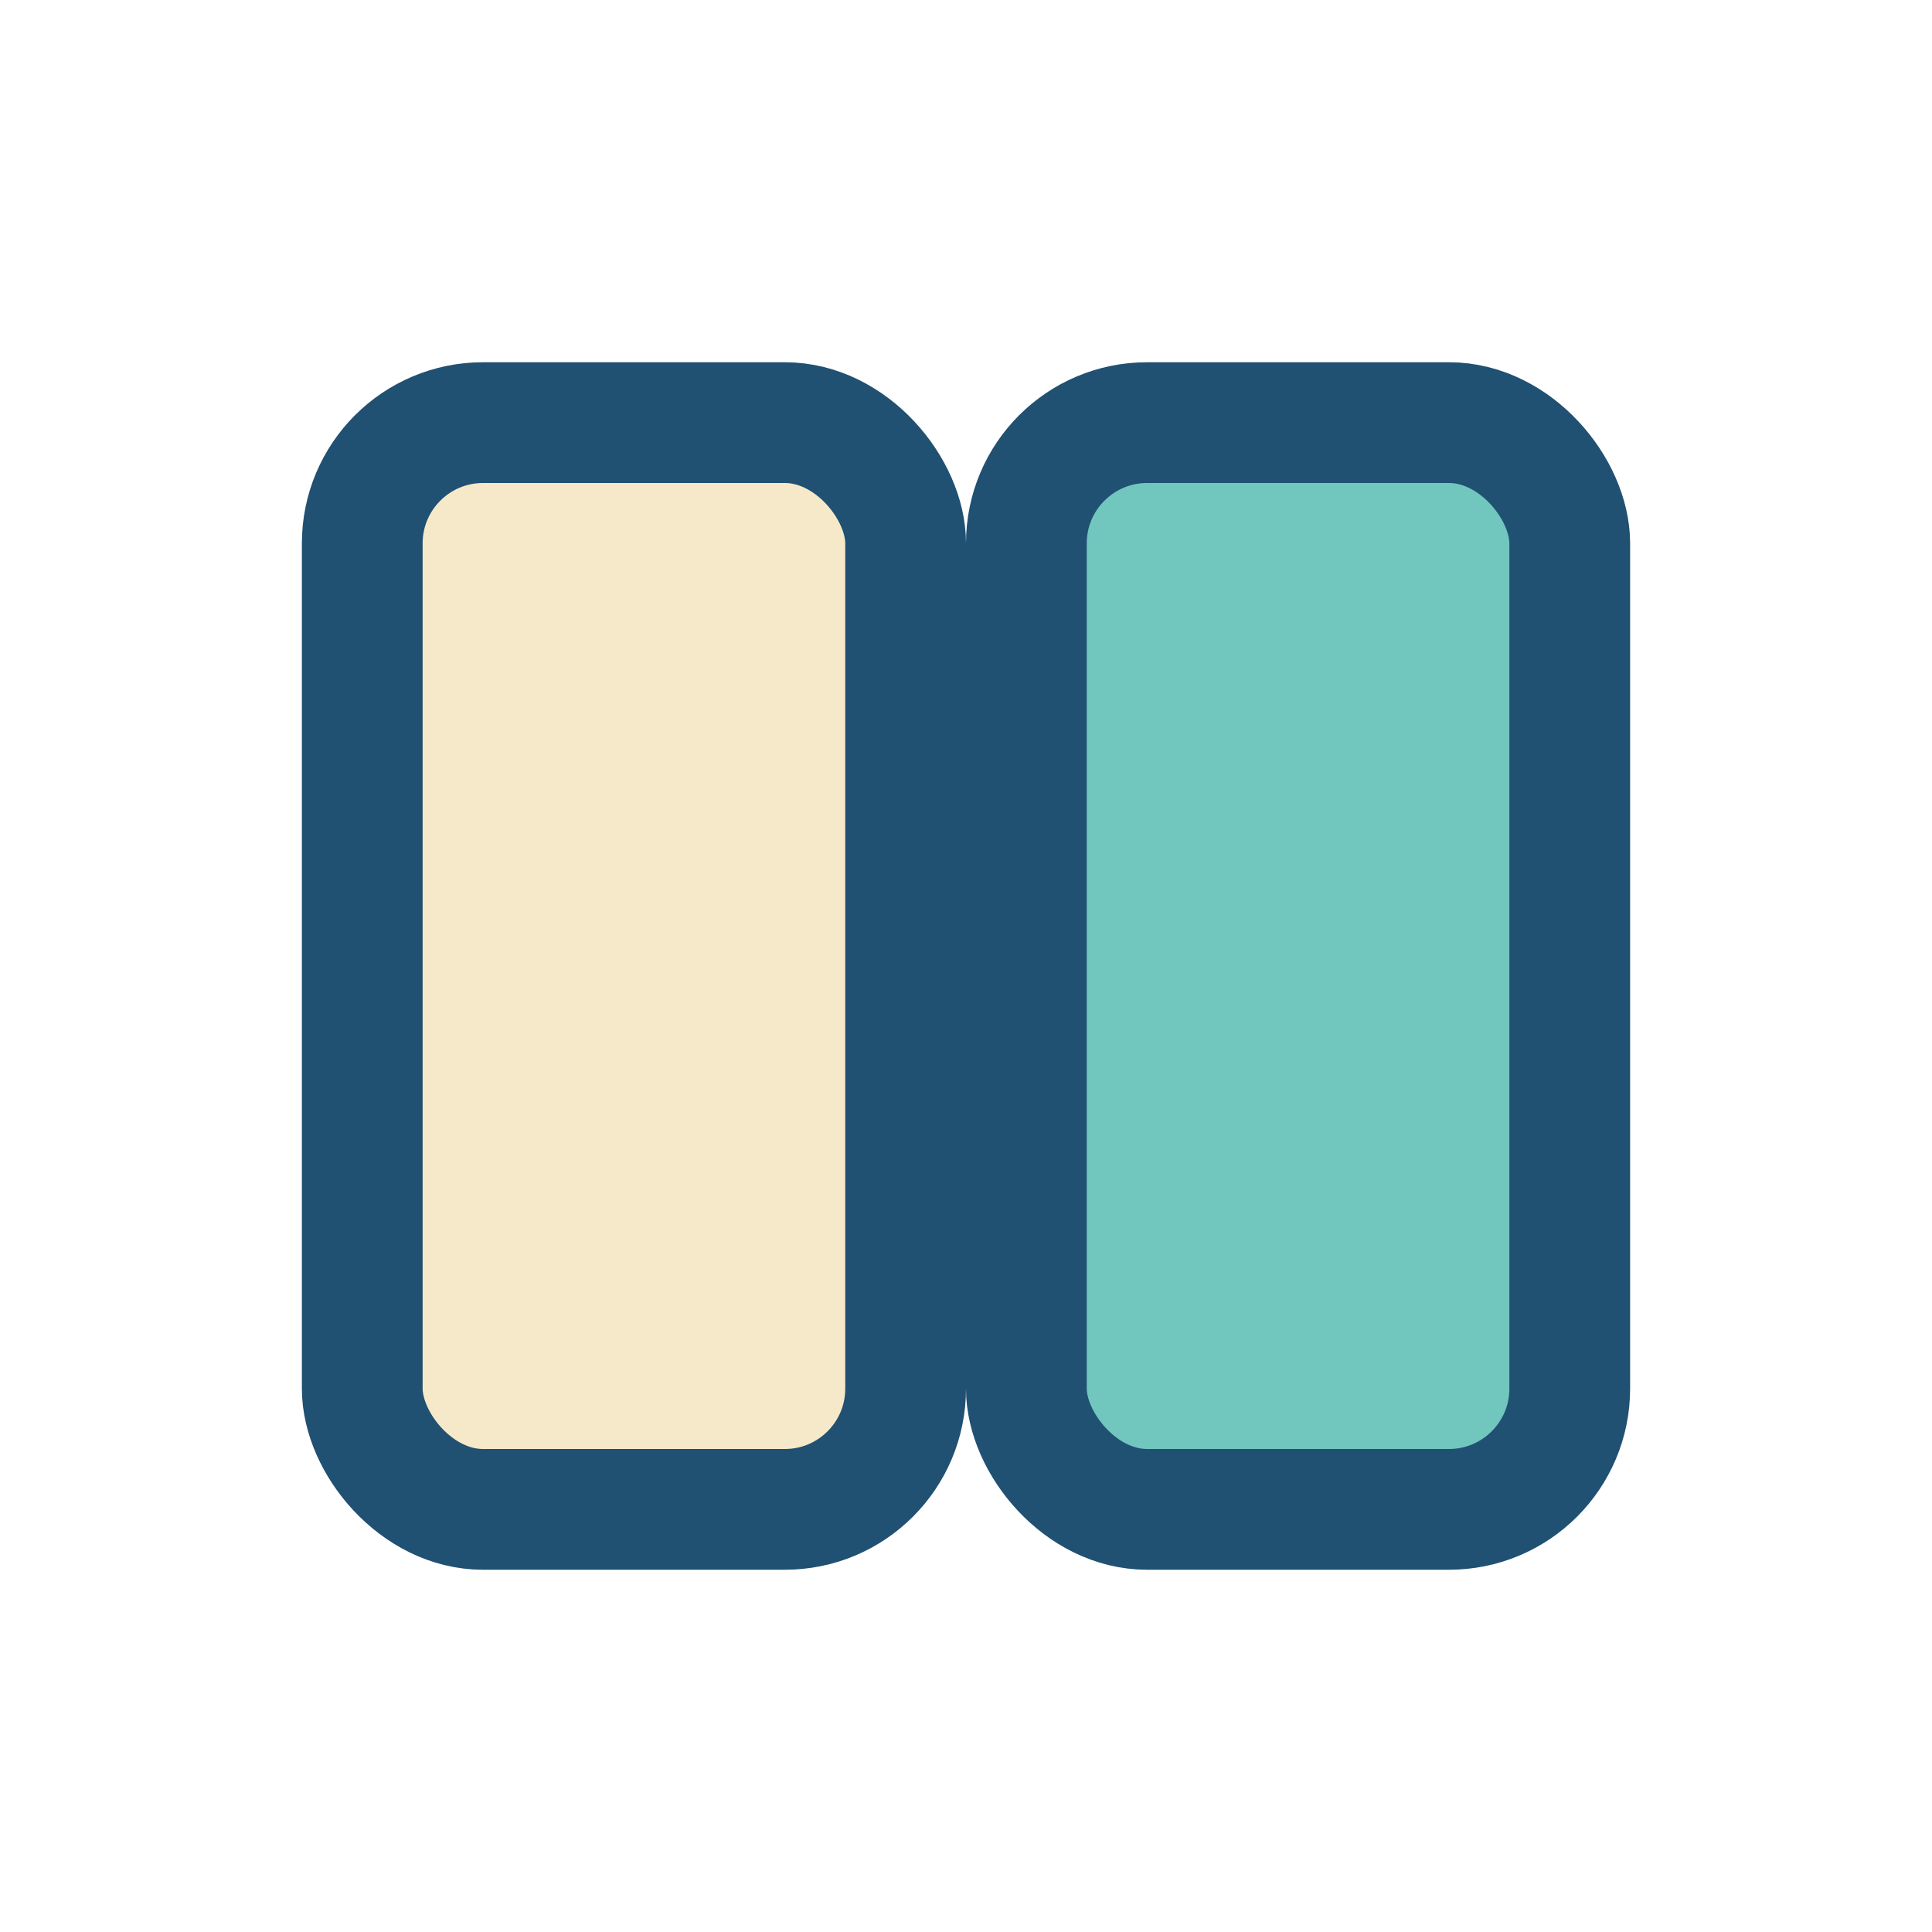
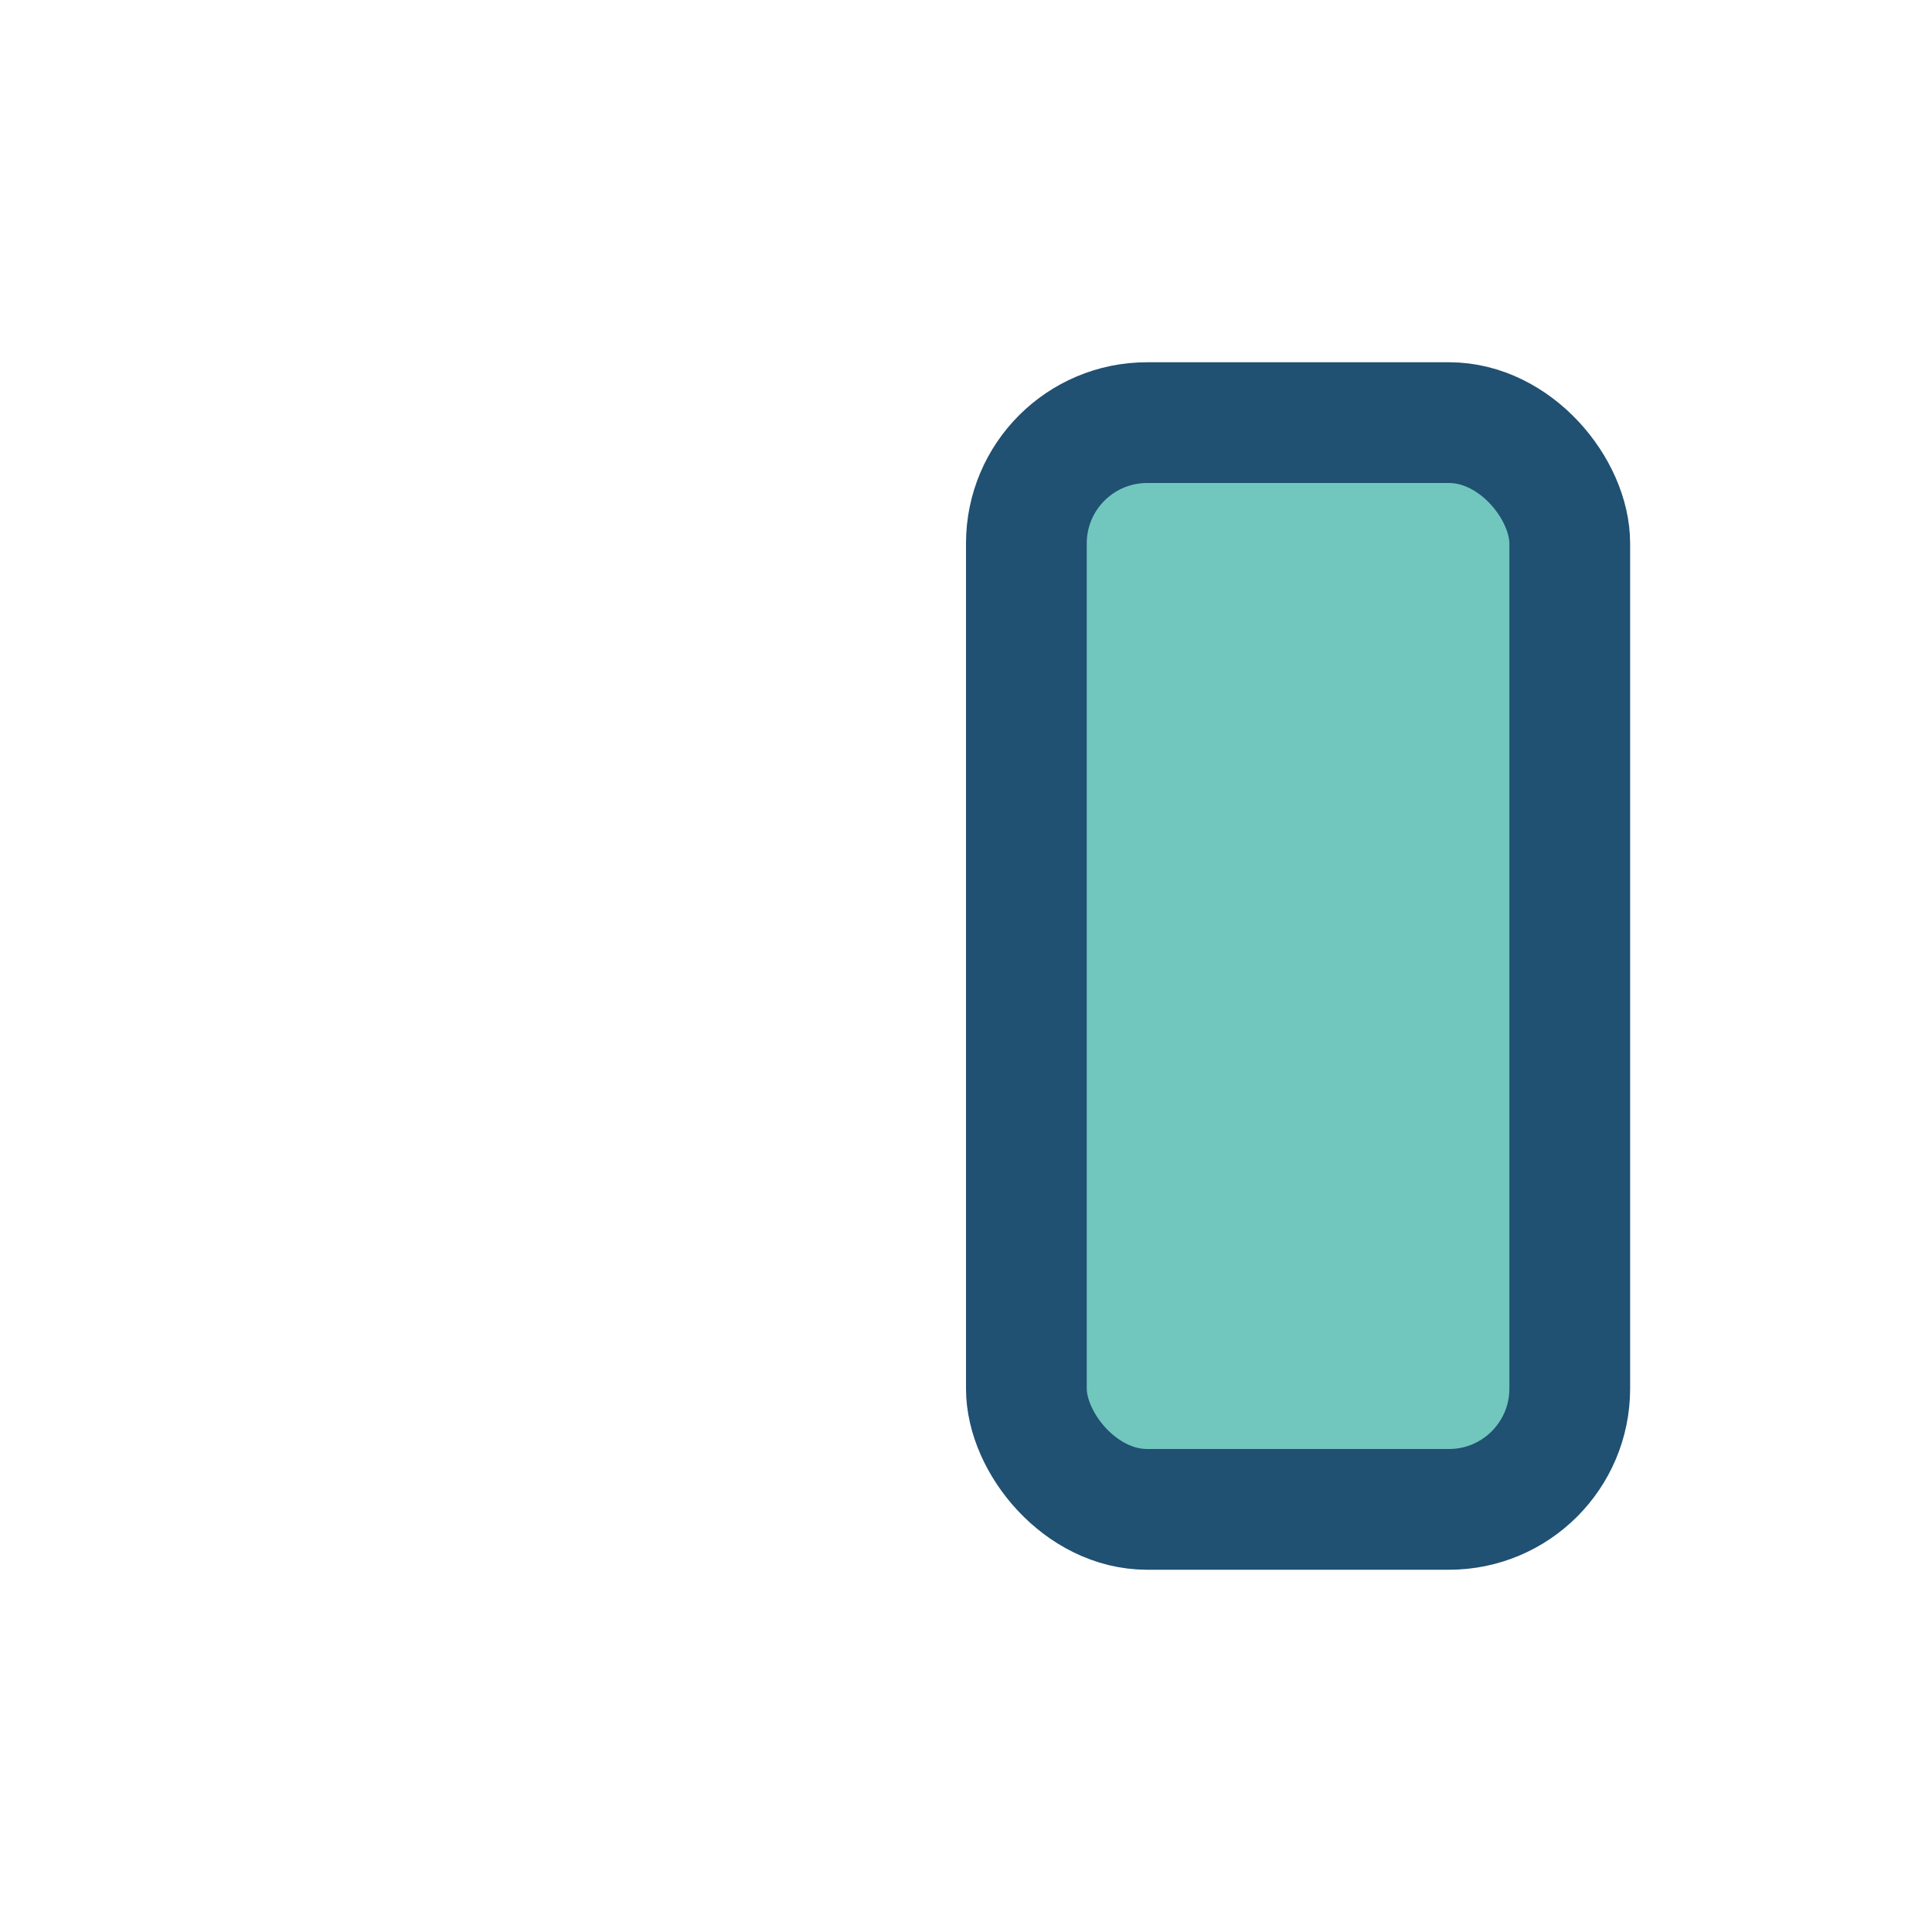
<svg xmlns="http://www.w3.org/2000/svg" width="32" height="32" viewBox="0 0 32 32">
-   <rect x="6" y="7" width="9" height="18" rx="2" fill="#F6E9C9" stroke="#205072" stroke-width="2" />
  <rect x="17" y="7" width="9" height="18" rx="2" fill="#71C7BE" stroke="#205072" stroke-width="2" />
</svg>